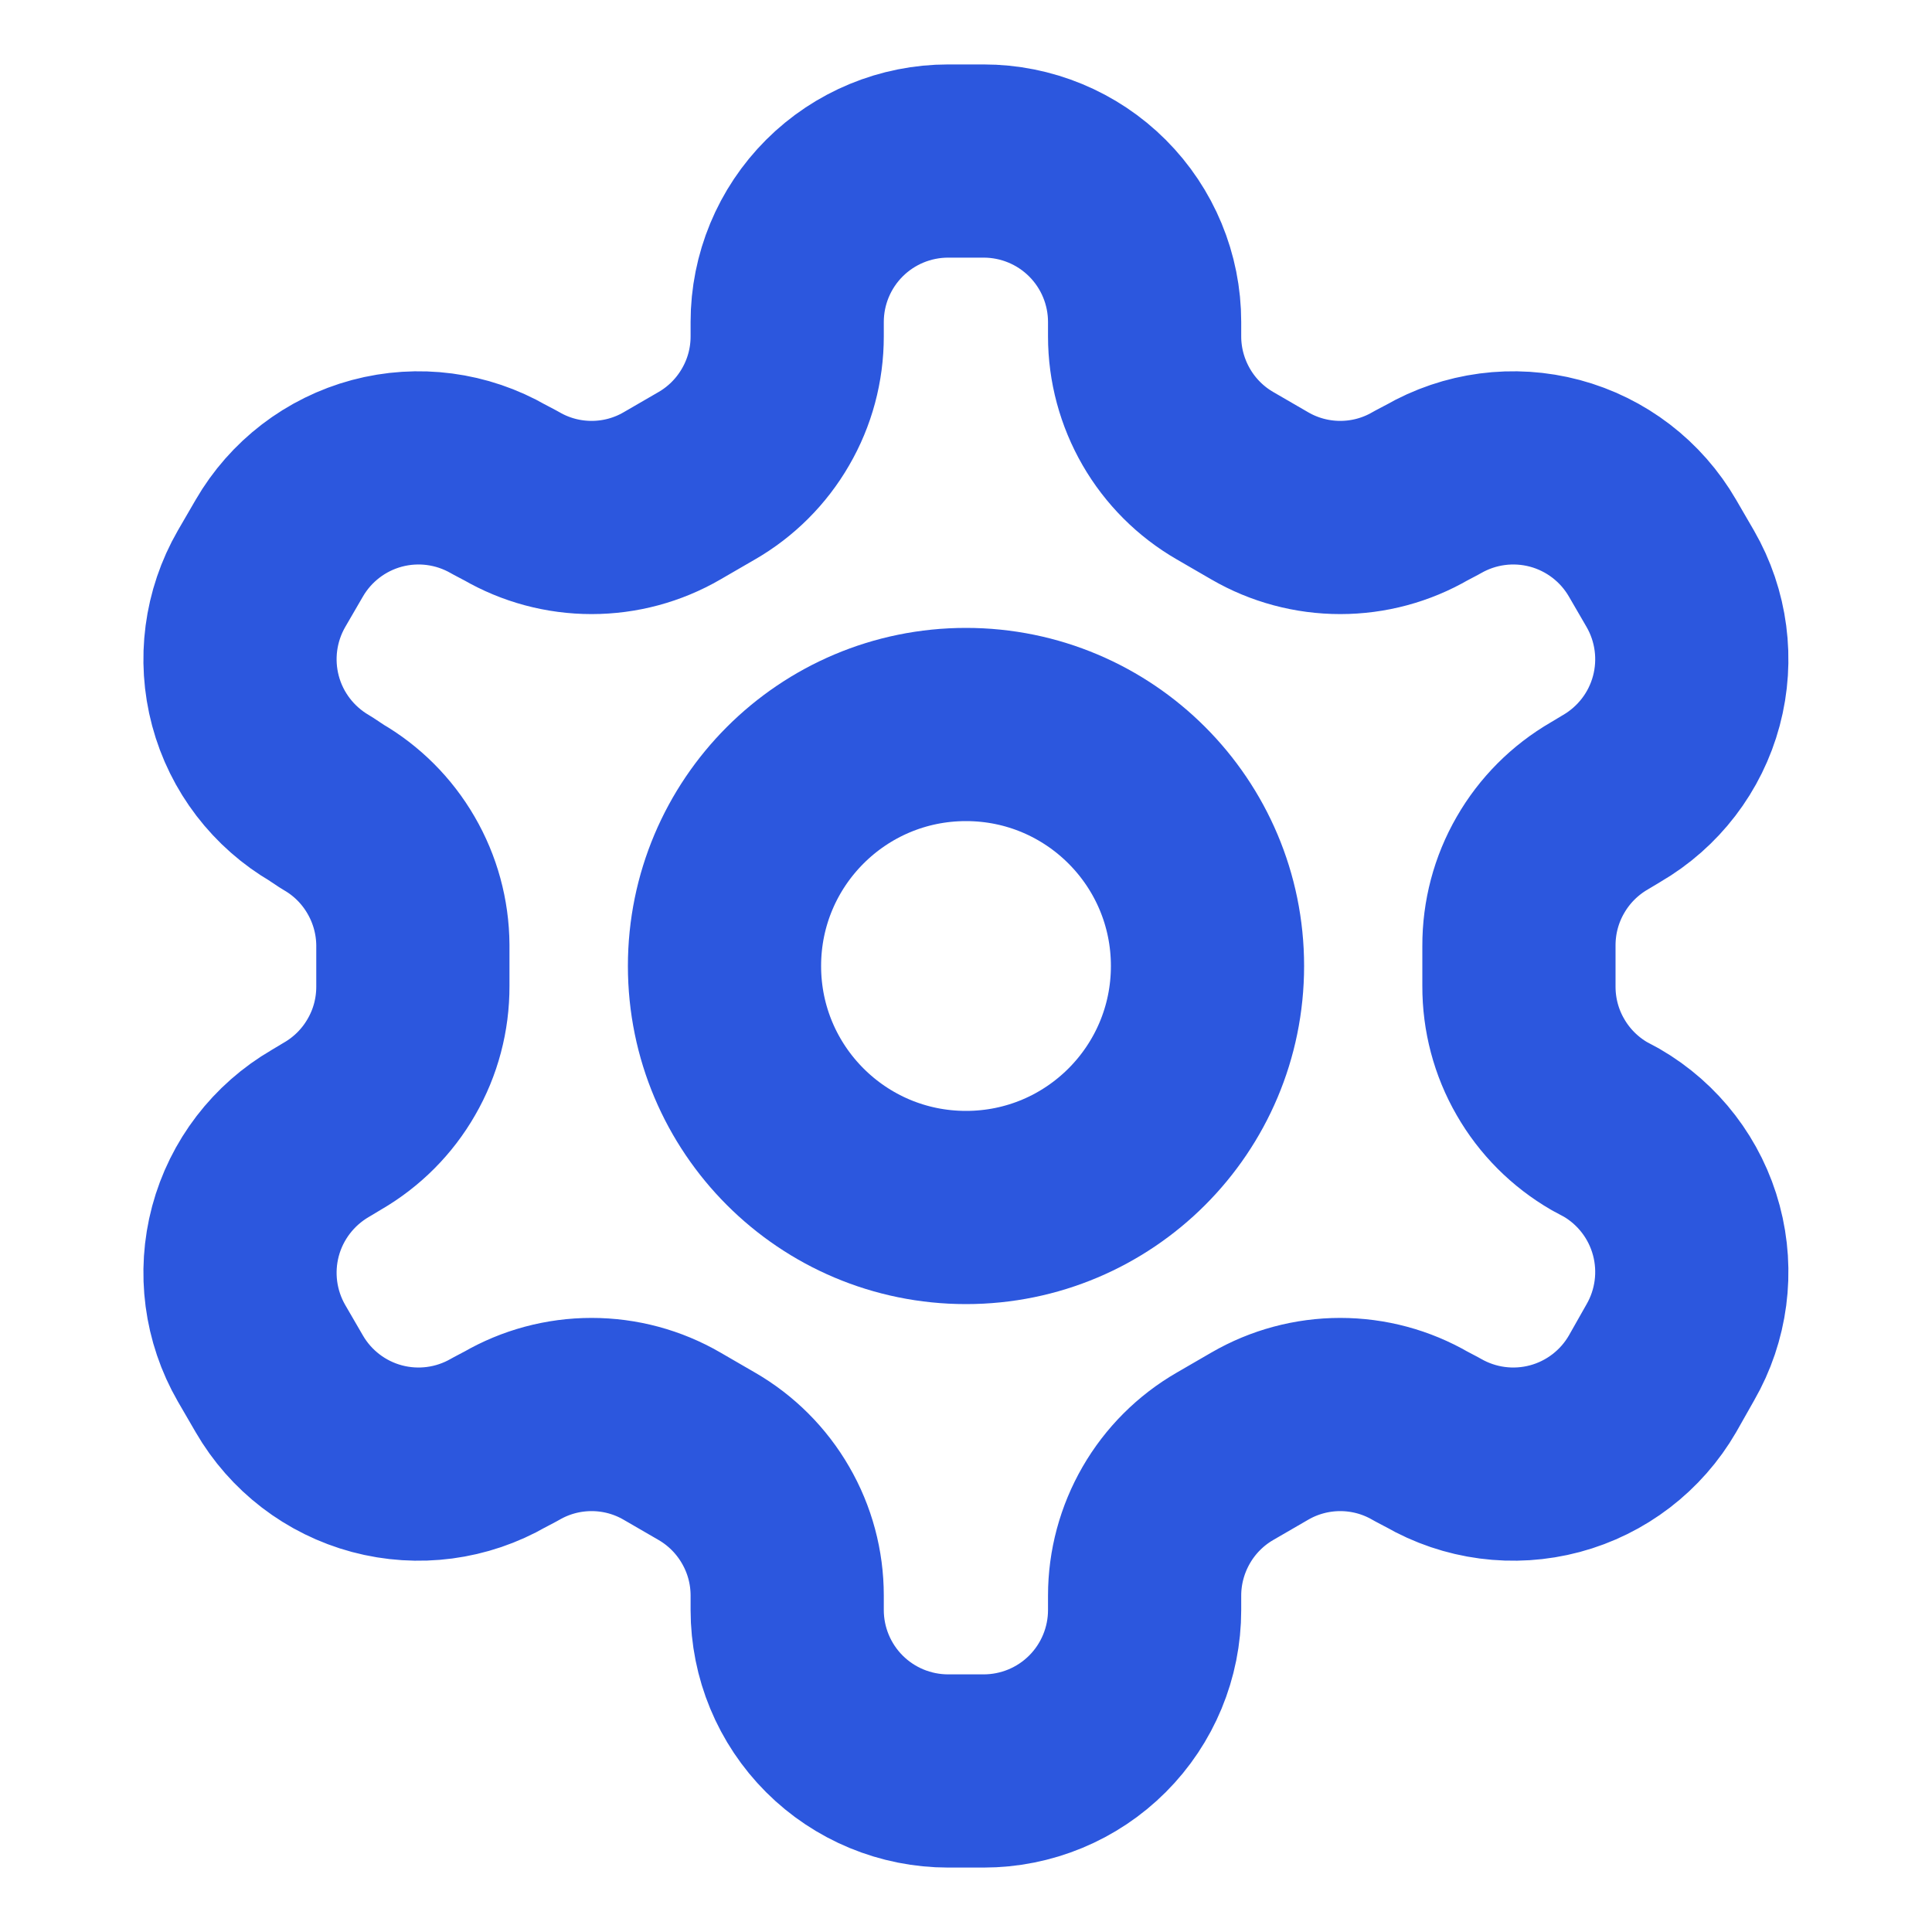
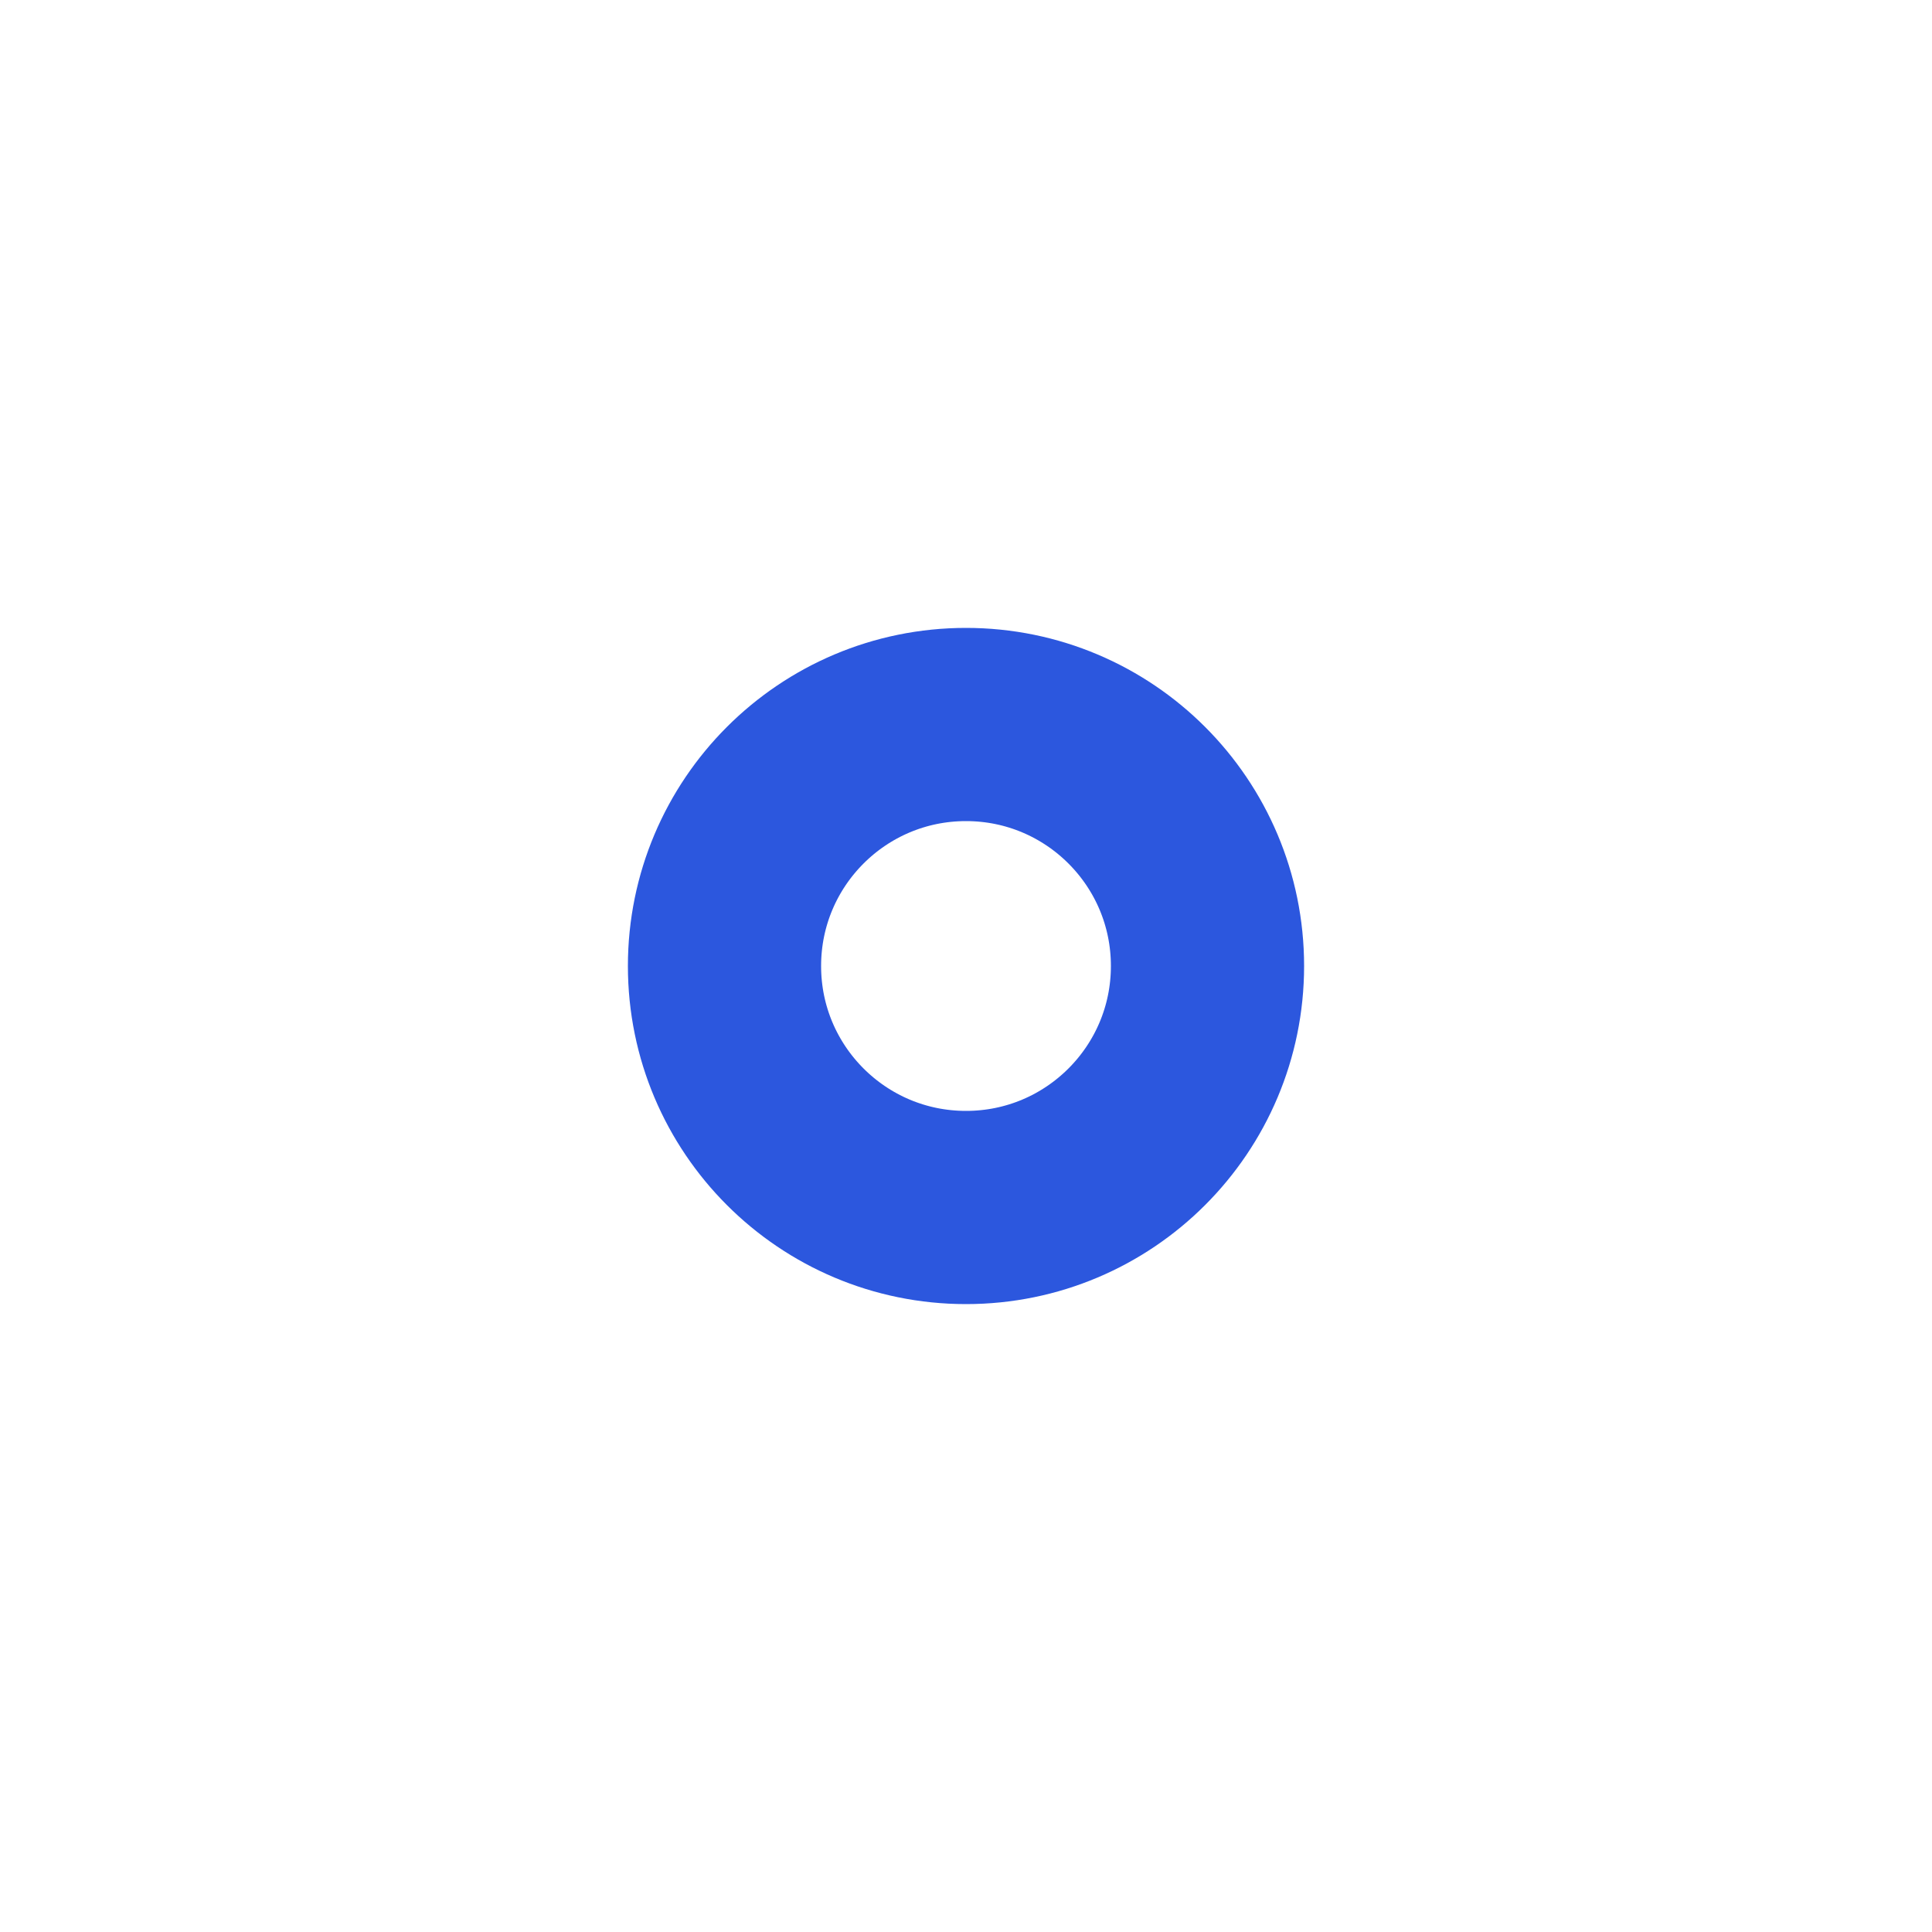
<svg xmlns="http://www.w3.org/2000/svg" width="20" height="20" viewBox="0 0 20 20" fill="none">
-   <path d="M10.182 1.667H9.816C9.374 1.667 8.95 1.842 8.637 2.155C8.325 2.467 8.149 2.891 8.149 3.333V3.483C8.149 3.776 8.072 4.063 7.925 4.316C7.779 4.569 7.569 4.779 7.316 4.925L6.957 5.133C6.704 5.28 6.417 5.357 6.124 5.357C5.831 5.357 5.544 5.28 5.291 5.133L5.166 5.067C4.783 4.846 4.329 4.786 3.902 4.9C3.476 5.014 3.112 5.293 2.891 5.675L2.707 5.992C2.487 6.374 2.427 6.828 2.541 7.255C2.655 7.682 2.934 8.045 3.316 8.267L3.441 8.35C3.693 8.495 3.902 8.704 4.048 8.956C4.194 9.207 4.272 9.492 4.274 9.783V10.208C4.275 10.502 4.199 10.791 4.052 11.045C3.906 11.3 3.695 11.511 3.441 11.658L3.316 11.733C2.934 11.955 2.655 12.319 2.541 12.745C2.427 13.172 2.487 13.626 2.707 14.008L2.891 14.325C3.112 14.707 3.476 14.986 3.902 15.1C4.329 15.214 4.783 15.154 5.166 14.933L5.291 14.867C5.544 14.72 5.831 14.643 6.124 14.643C6.417 14.643 6.704 14.72 6.957 14.867L7.316 15.075C7.569 15.221 7.779 15.431 7.925 15.684C8.072 15.937 8.149 16.224 8.149 16.517V16.667C8.149 17.109 8.325 17.533 8.637 17.845C8.95 18.158 9.374 18.333 9.816 18.333H10.182C10.624 18.333 11.048 18.158 11.361 17.845C11.673 17.533 11.849 17.109 11.849 16.667V16.517C11.849 16.224 11.927 15.937 12.073 15.684C12.219 15.431 12.429 15.221 12.682 15.075L13.041 14.867C13.294 14.72 13.582 14.643 13.874 14.643C14.167 14.643 14.454 14.72 14.707 14.867L14.832 14.933C15.215 15.154 15.669 15.214 16.096 15.1C16.522 14.986 16.886 14.707 17.107 14.325L17.291 14C17.511 13.618 17.571 13.163 17.457 12.737C17.343 12.31 17.064 11.946 16.682 11.725L16.557 11.658C16.303 11.511 16.092 11.3 15.946 11.045C15.799 10.791 15.723 10.502 15.724 10.208V9.792C15.723 9.498 15.799 9.209 15.946 8.955C16.092 8.7 16.303 8.489 16.557 8.342L16.682 8.267C17.064 8.045 17.343 7.682 17.457 7.255C17.571 6.828 17.511 6.374 17.291 5.992L17.107 5.675C16.886 5.293 16.522 5.014 16.096 4.9C15.669 4.786 15.215 4.846 14.832 5.067L14.707 5.133C14.454 5.28 14.167 5.357 13.874 5.357C13.582 5.357 13.294 5.28 13.041 5.133L12.682 4.925C12.429 4.779 12.219 4.569 12.073 4.316C11.927 4.063 11.849 3.776 11.849 3.483V3.333C11.849 2.891 11.673 2.467 11.361 2.155C11.048 1.842 10.624 1.667 10.182 1.667Z" stroke="#2C57DE" stroke-width="2" stroke-linecap="round" stroke-linejoin="round" />
  <path d="M10 12.5C11.381 12.5 12.5 11.381 12.5 10C12.5 8.619 11.381 7.5 10 7.5C8.619 7.5 7.5 8.619 7.5 10C7.5 11.381 8.619 12.5 10 12.5Z" stroke="#2C57DE" stroke-width="2" stroke-linecap="round" stroke-linejoin="round" />
</svg>